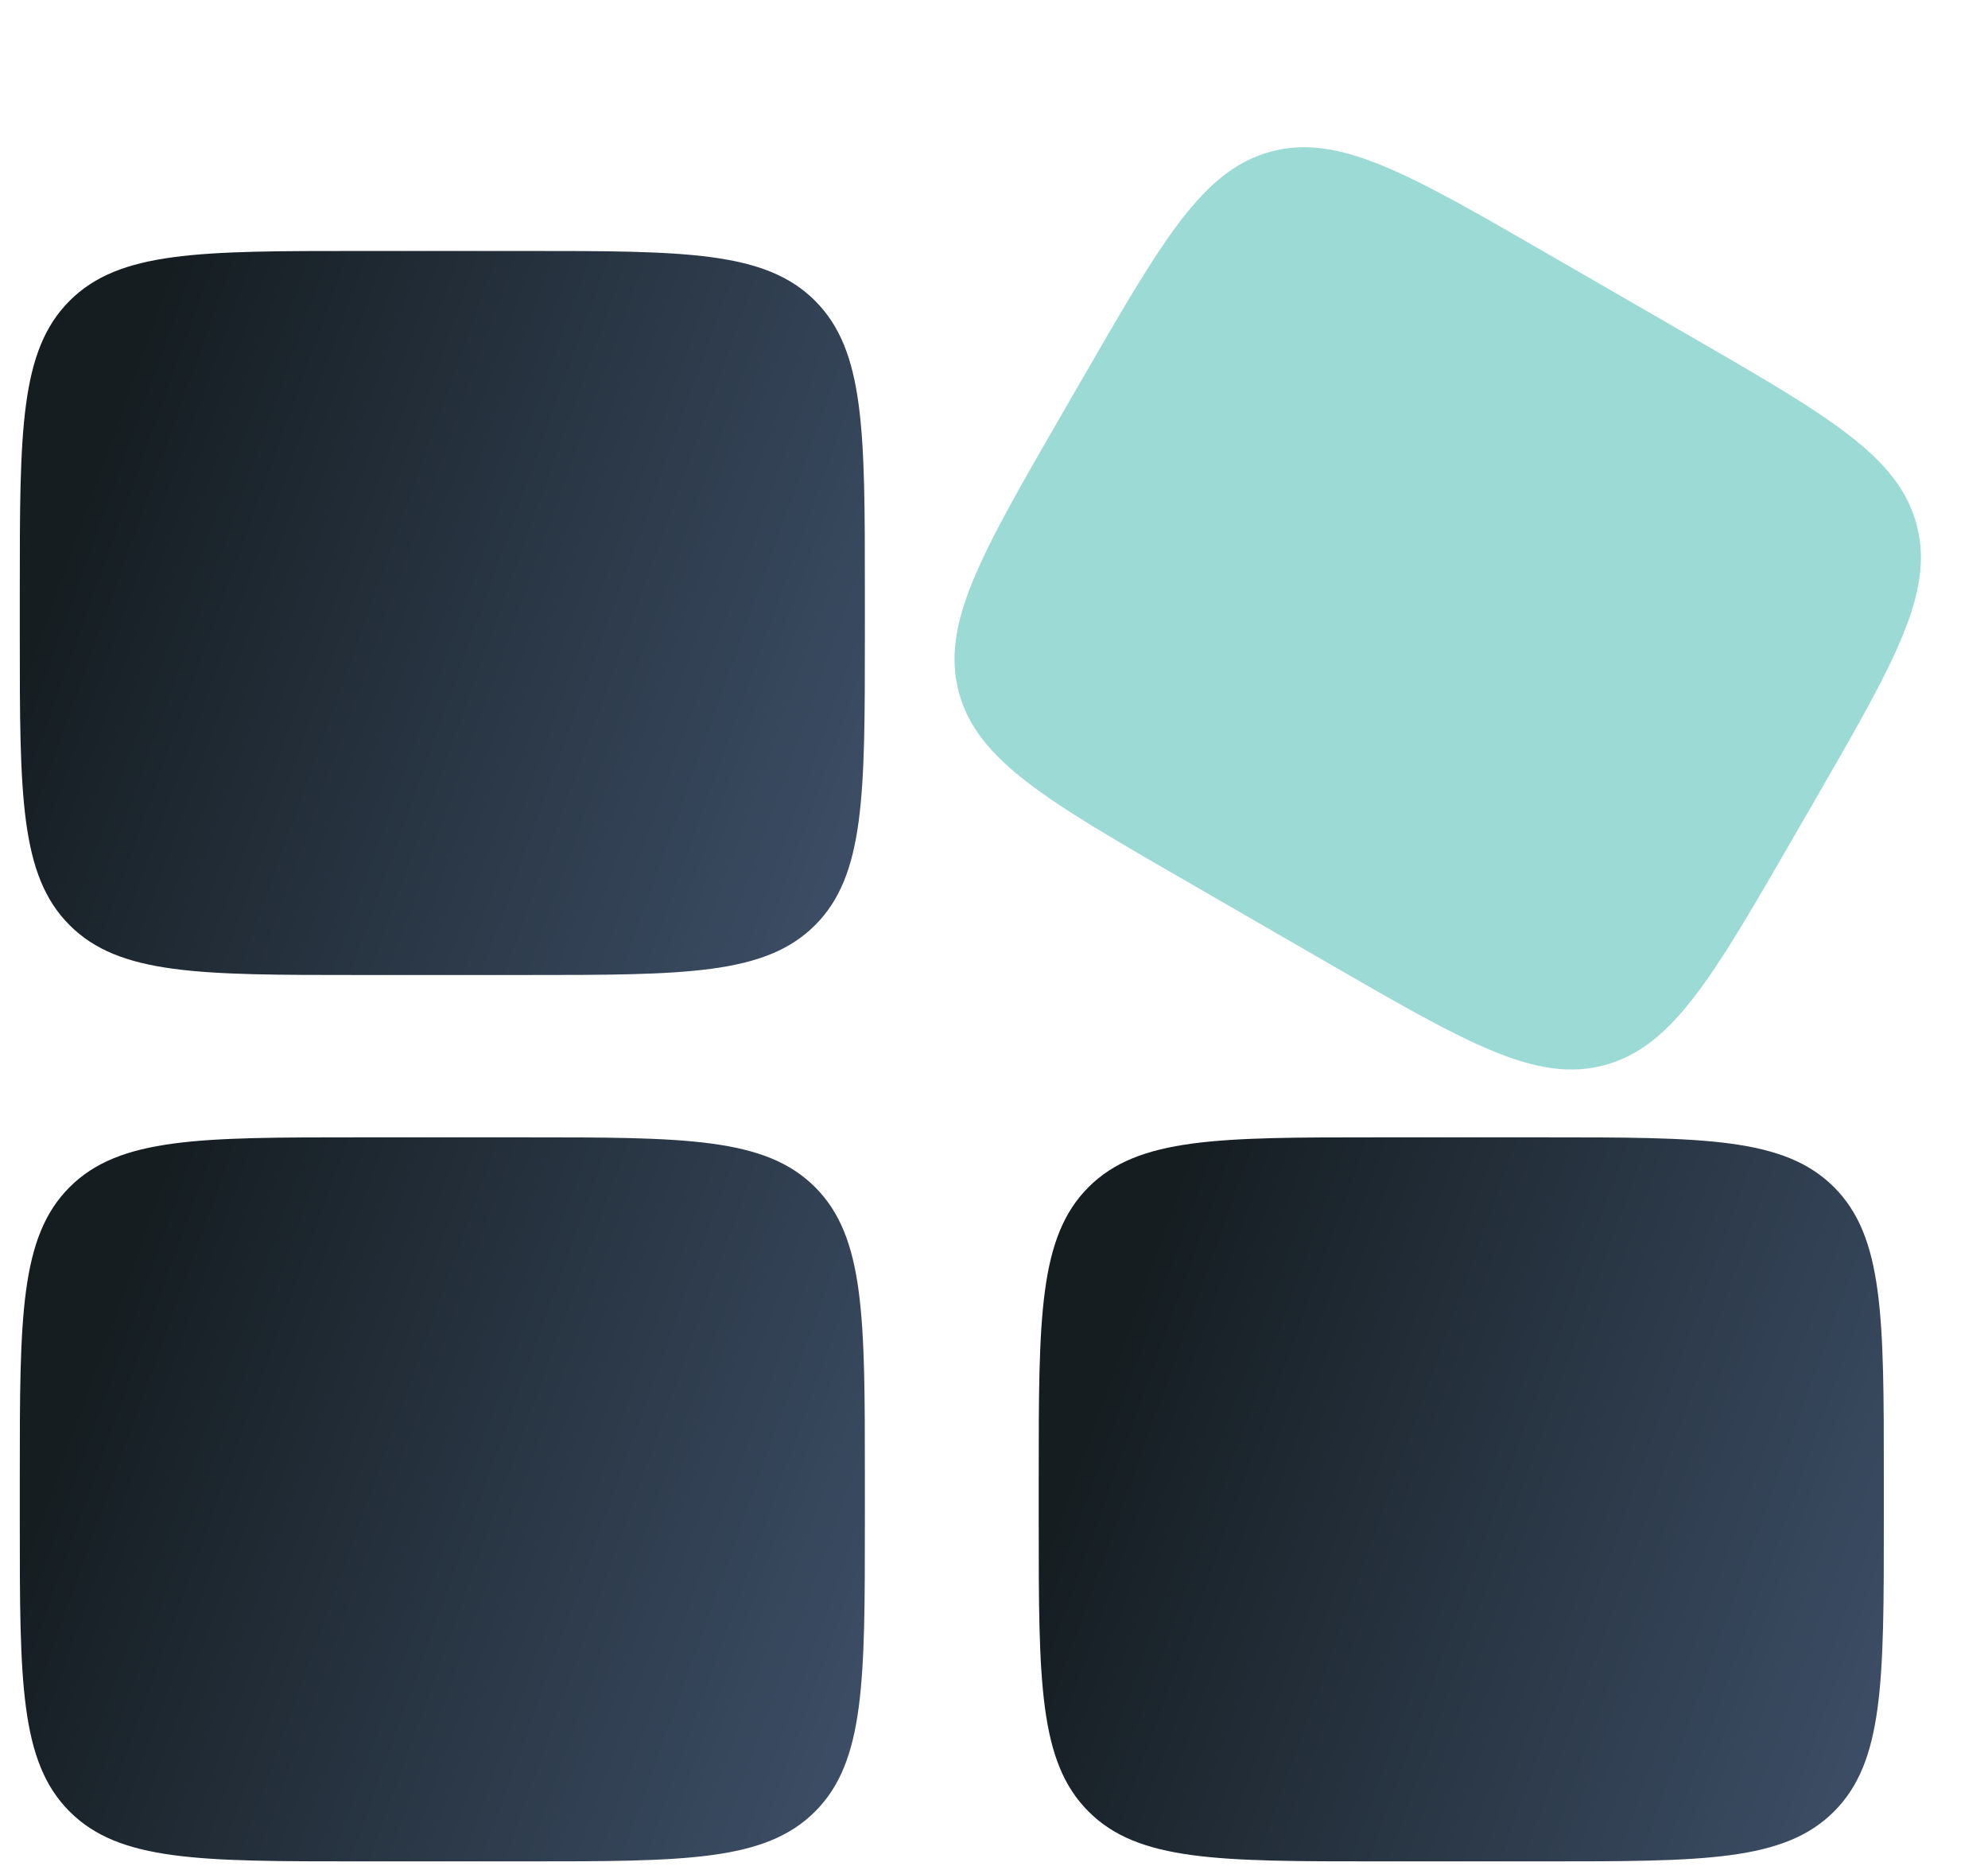
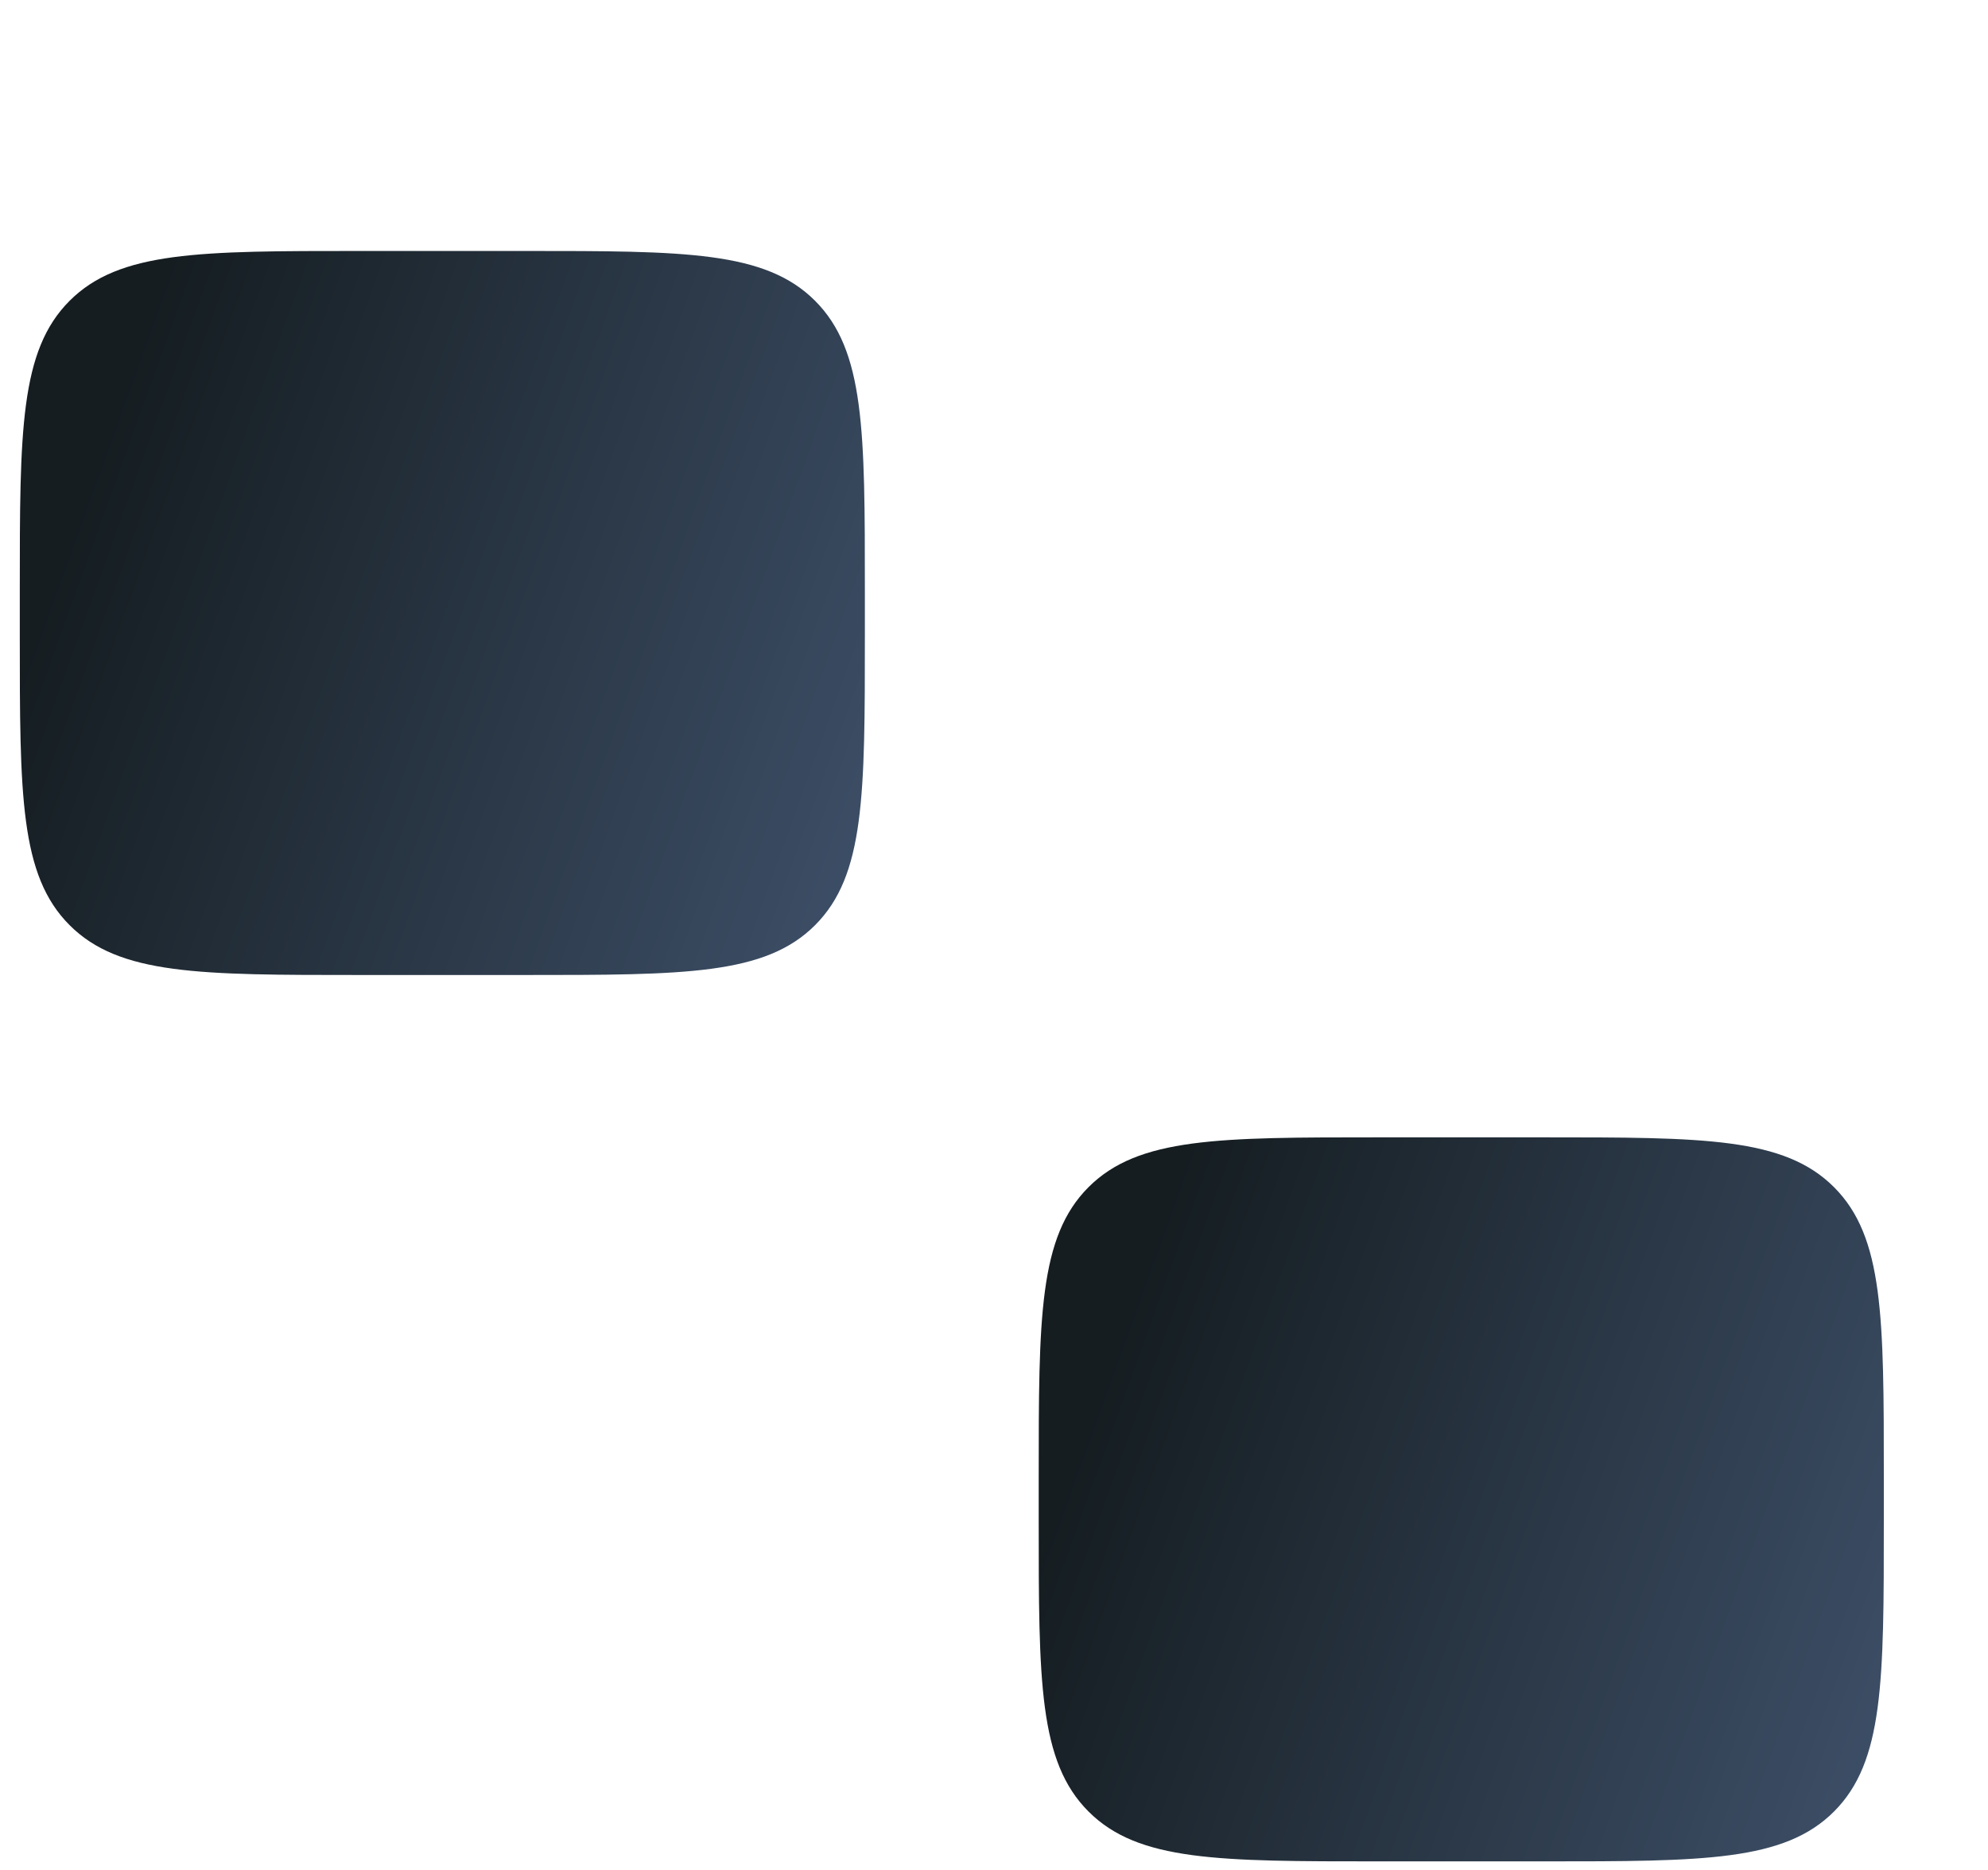
<svg xmlns="http://www.w3.org/2000/svg" width="67" height="63" viewBox="0 0 67 63" fill="none">
-   <path d="M0.667 49.784C0.667 44.38 0.667 41.678 2.346 39.999C4.024 38.321 6.726 38.321 12.13 38.321H17.685C23.089 38.321 25.791 38.321 27.47 39.999C29.148 41.678 29.148 44.38 29.148 49.784V51.252C29.148 56.656 29.148 59.358 27.47 61.037C25.791 62.716 23.089 62.716 17.685 62.716H12.13C6.726 62.716 4.024 62.716 2.346 61.037C0.667 59.358 0.667 56.656 0.667 51.252V49.784Z" fill="url(#paint0_linear_904_1260)" />
  <path d="M35.007 49.784C35.007 44.38 35.007 41.678 36.686 39.999C38.365 38.321 41.067 38.321 46.471 38.321H52.026C57.429 38.321 60.131 38.321 61.81 39.999C63.489 41.678 63.489 44.38 63.489 49.784V51.253C63.489 56.656 63.489 59.358 61.81 61.037C60.131 62.716 57.429 62.716 52.026 62.716H46.471C41.067 62.716 38.365 62.716 36.686 61.037C35.007 59.358 35.007 56.656 35.007 51.253V49.784Z" fill="url(#paint1_linear_904_1260)" />
  <path d="M0.667 19.919C0.667 14.515 0.667 11.813 2.346 10.135C4.024 8.456 6.726 8.456 12.13 8.456H17.685C23.089 8.456 25.791 8.456 27.47 10.135C29.148 11.813 29.148 14.515 29.148 19.919V21.388C29.148 26.792 29.148 29.494 27.47 31.172C25.791 32.851 23.089 32.851 17.685 32.851H12.13C6.726 32.851 4.024 32.851 2.346 31.172C0.667 29.494 0.667 26.792 0.667 21.388V19.919Z" fill="url(#paint2_linear_904_1260)" />
  <g filter="url(#filter0_bd_904_1260)">
-     <path d="M36.489 10.742C39.191 6.062 40.541 3.722 42.835 3.107C45.128 2.493 47.468 3.844 52.148 6.546L56.959 9.323C61.638 12.025 63.978 13.376 64.593 15.669C65.207 17.963 63.856 20.303 61.154 24.982L60.42 26.254C57.718 30.934 56.367 33.274 54.074 33.889C51.781 34.503 49.441 33.152 44.761 30.45L39.95 27.672C35.27 24.971 32.93 23.62 32.316 21.326C31.701 19.033 33.052 16.693 35.754 12.014L36.489 10.742Z" fill="#9CDAD6" />
-   </g>
+     </g>
  <defs>
    <filter id="filter0_bd_904_1260" x="28.169" y="-1.039" width="40.57" height="39.074" filterUnits="userSpaceOnUse" color-interpolation-filters="sRGB">
      <feFlood flood-opacity="0" result="BackgroundImageFix" />
      <feGaussianBlur in="BackgroundImageFix" stdDeviation="2" />
      <feComposite in2="SourceAlpha" operator="in" result="effect1_backgroundBlur_904_1260" />
      <feColorMatrix in="SourceAlpha" type="matrix" values="0 0 0 0 0 0 0 0 0 0 0 0 0 0 0 0 0 0 127 0" result="hardAlpha" />
      <feOffset dy="2" />
      <feGaussianBlur stdDeviation="1" />
      <feComposite in2="hardAlpha" operator="out" />
      <feColorMatrix type="matrix" values="0 0 0 0 0 0 0 0 0 0 0 0 0 0 0 0 0 0 0.25 0" />
      <feBlend mode="normal" in2="effect1_backgroundBlur_904_1260" result="effect2_dropShadow_904_1260" />
      <feBlend mode="normal" in="SourceGraphic" in2="effect2_dropShadow_904_1260" result="shape" />
    </filter>
    <linearGradient id="paint0_linear_904_1260" x1="0.667" y1="52.447" x2="29.148" y2="62.716" gradientUnits="userSpaceOnUse">
      <stop stop-color="#151D21" />
      <stop offset="1" stop-color="#3E5069" />
    </linearGradient>
    <linearGradient id="paint1_linear_904_1260" x1="35.007" y1="52.447" x2="63.489" y2="62.716" gradientUnits="userSpaceOnUse">
      <stop stop-color="#151D21" />
      <stop offset="1" stop-color="#3E5069" />
    </linearGradient>
    <linearGradient id="paint2_linear_904_1260" x1="0.667" y1="22.583" x2="29.148" y2="32.851" gradientUnits="userSpaceOnUse">
      <stop stop-color="#151D21" />
      <stop offset="1" stop-color="#3E5069" />
    </linearGradient>
  </defs>
</svg>